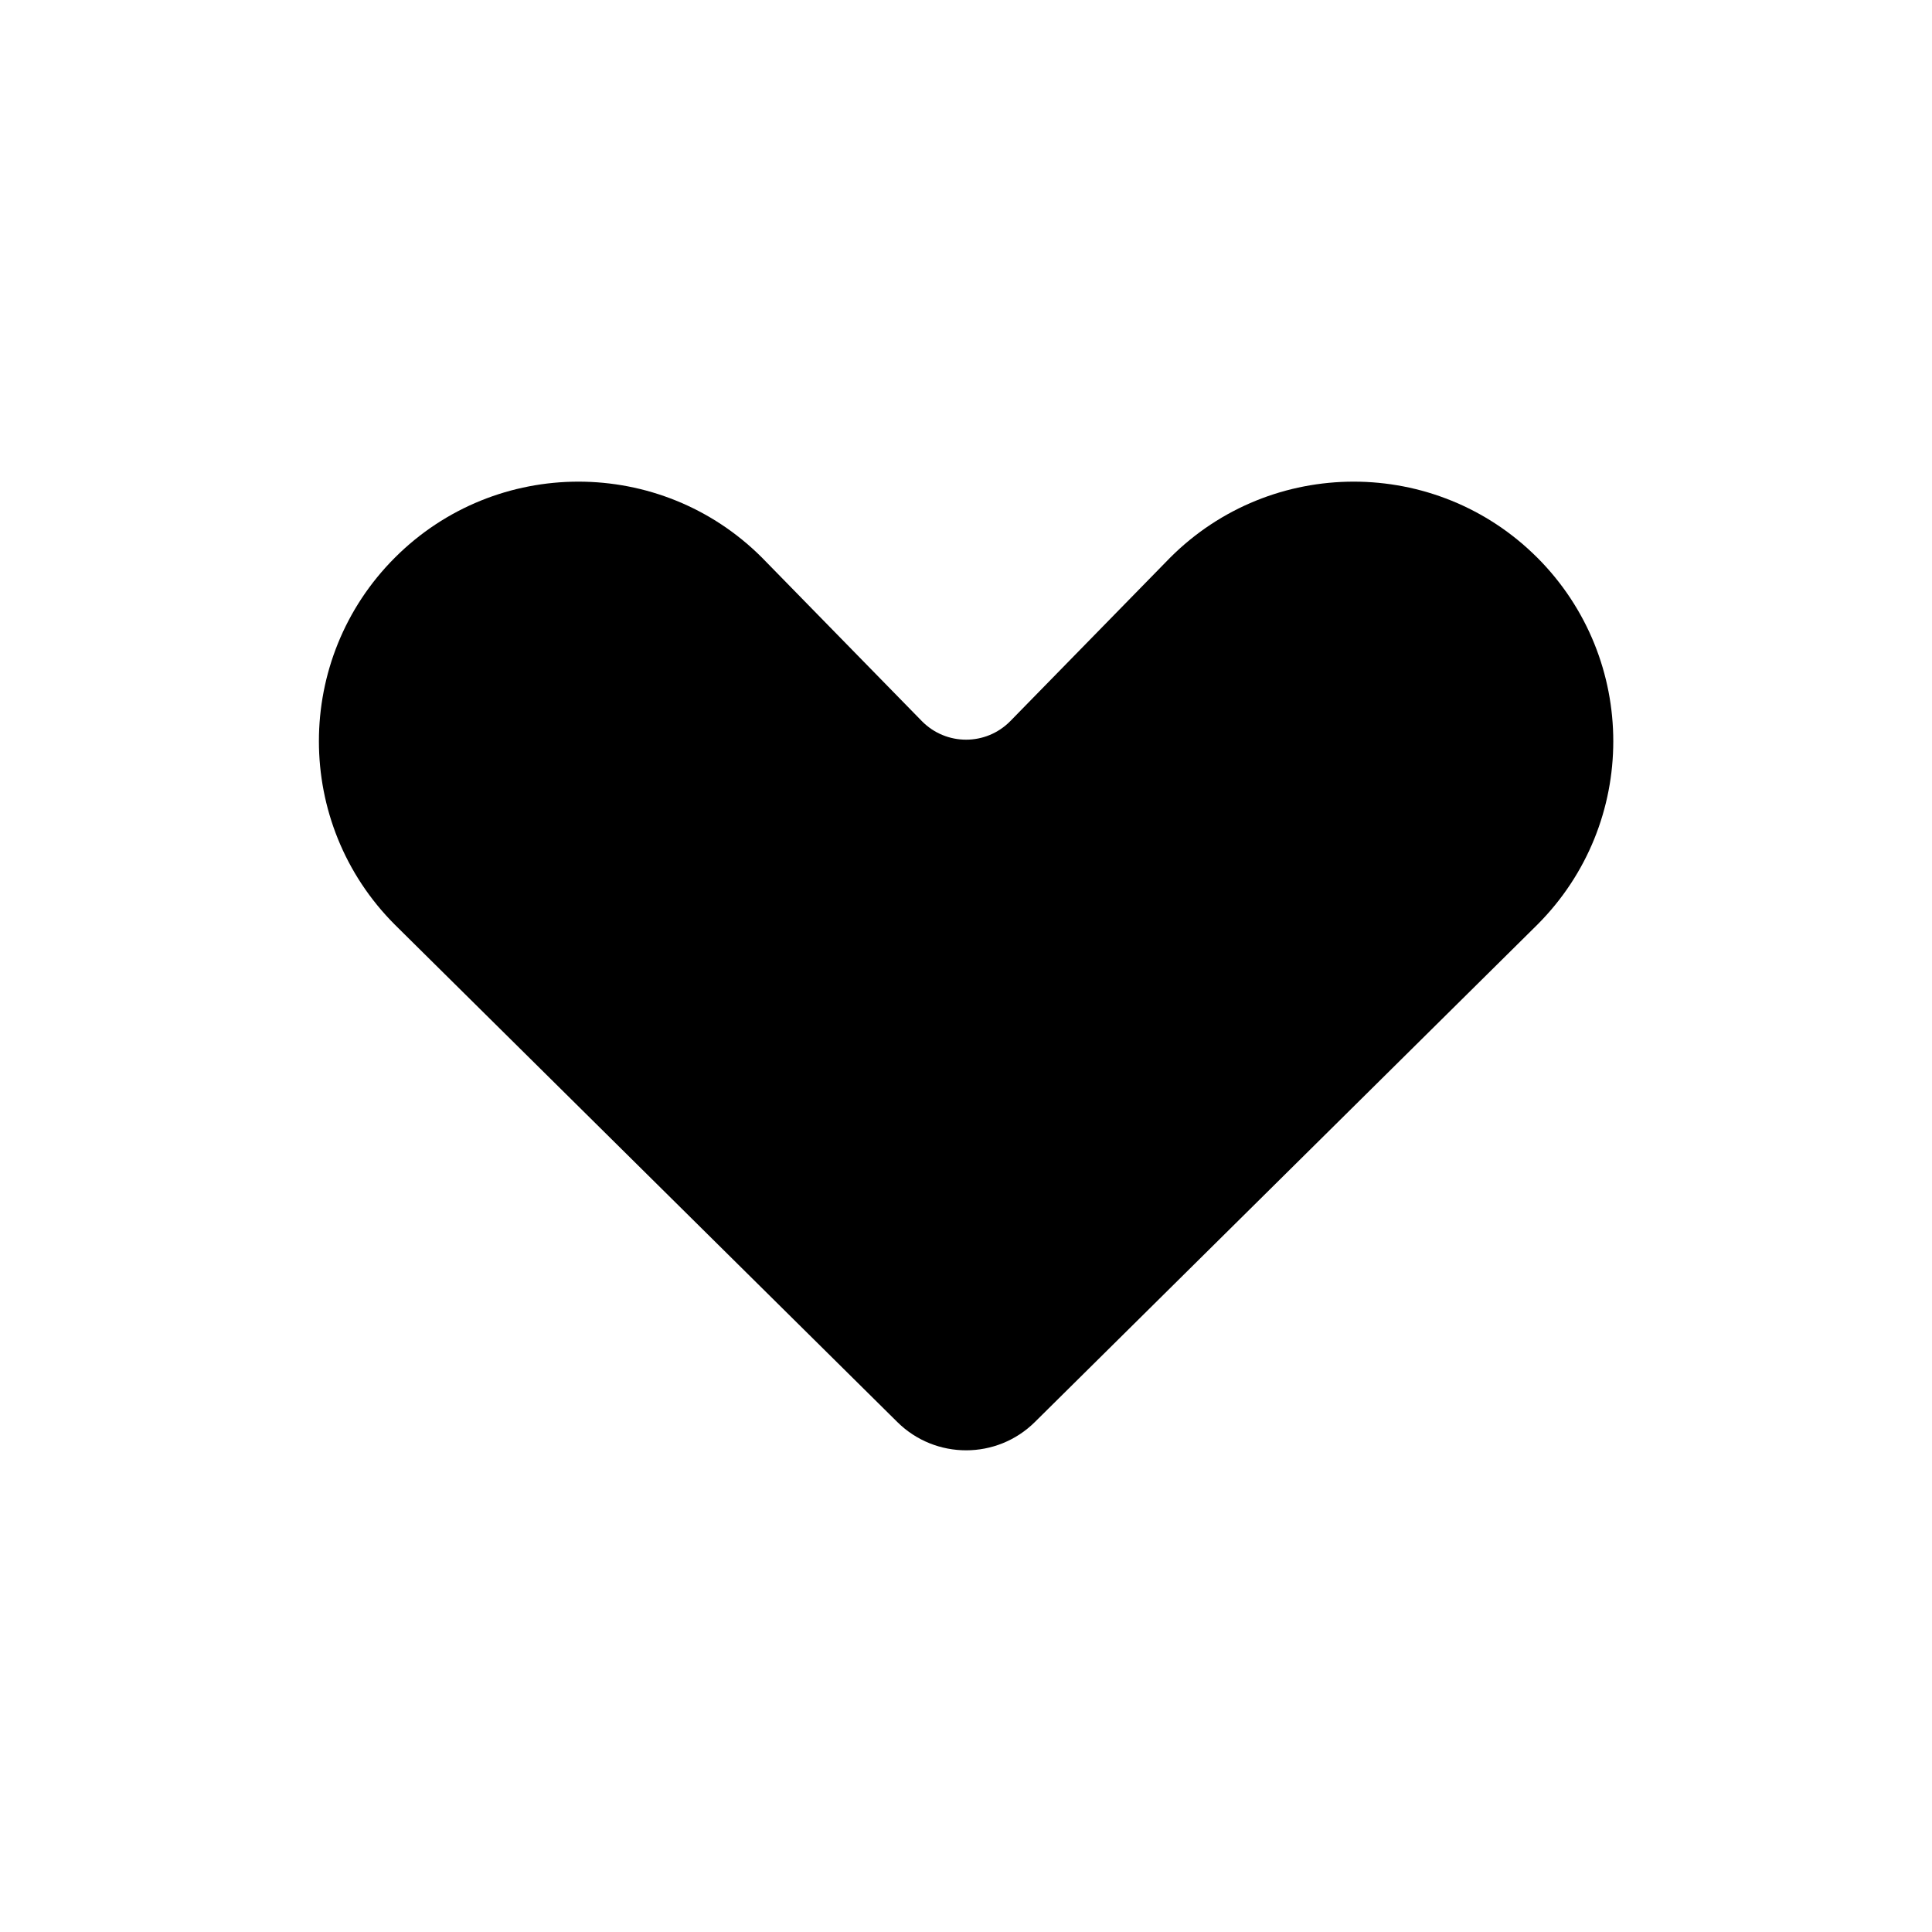
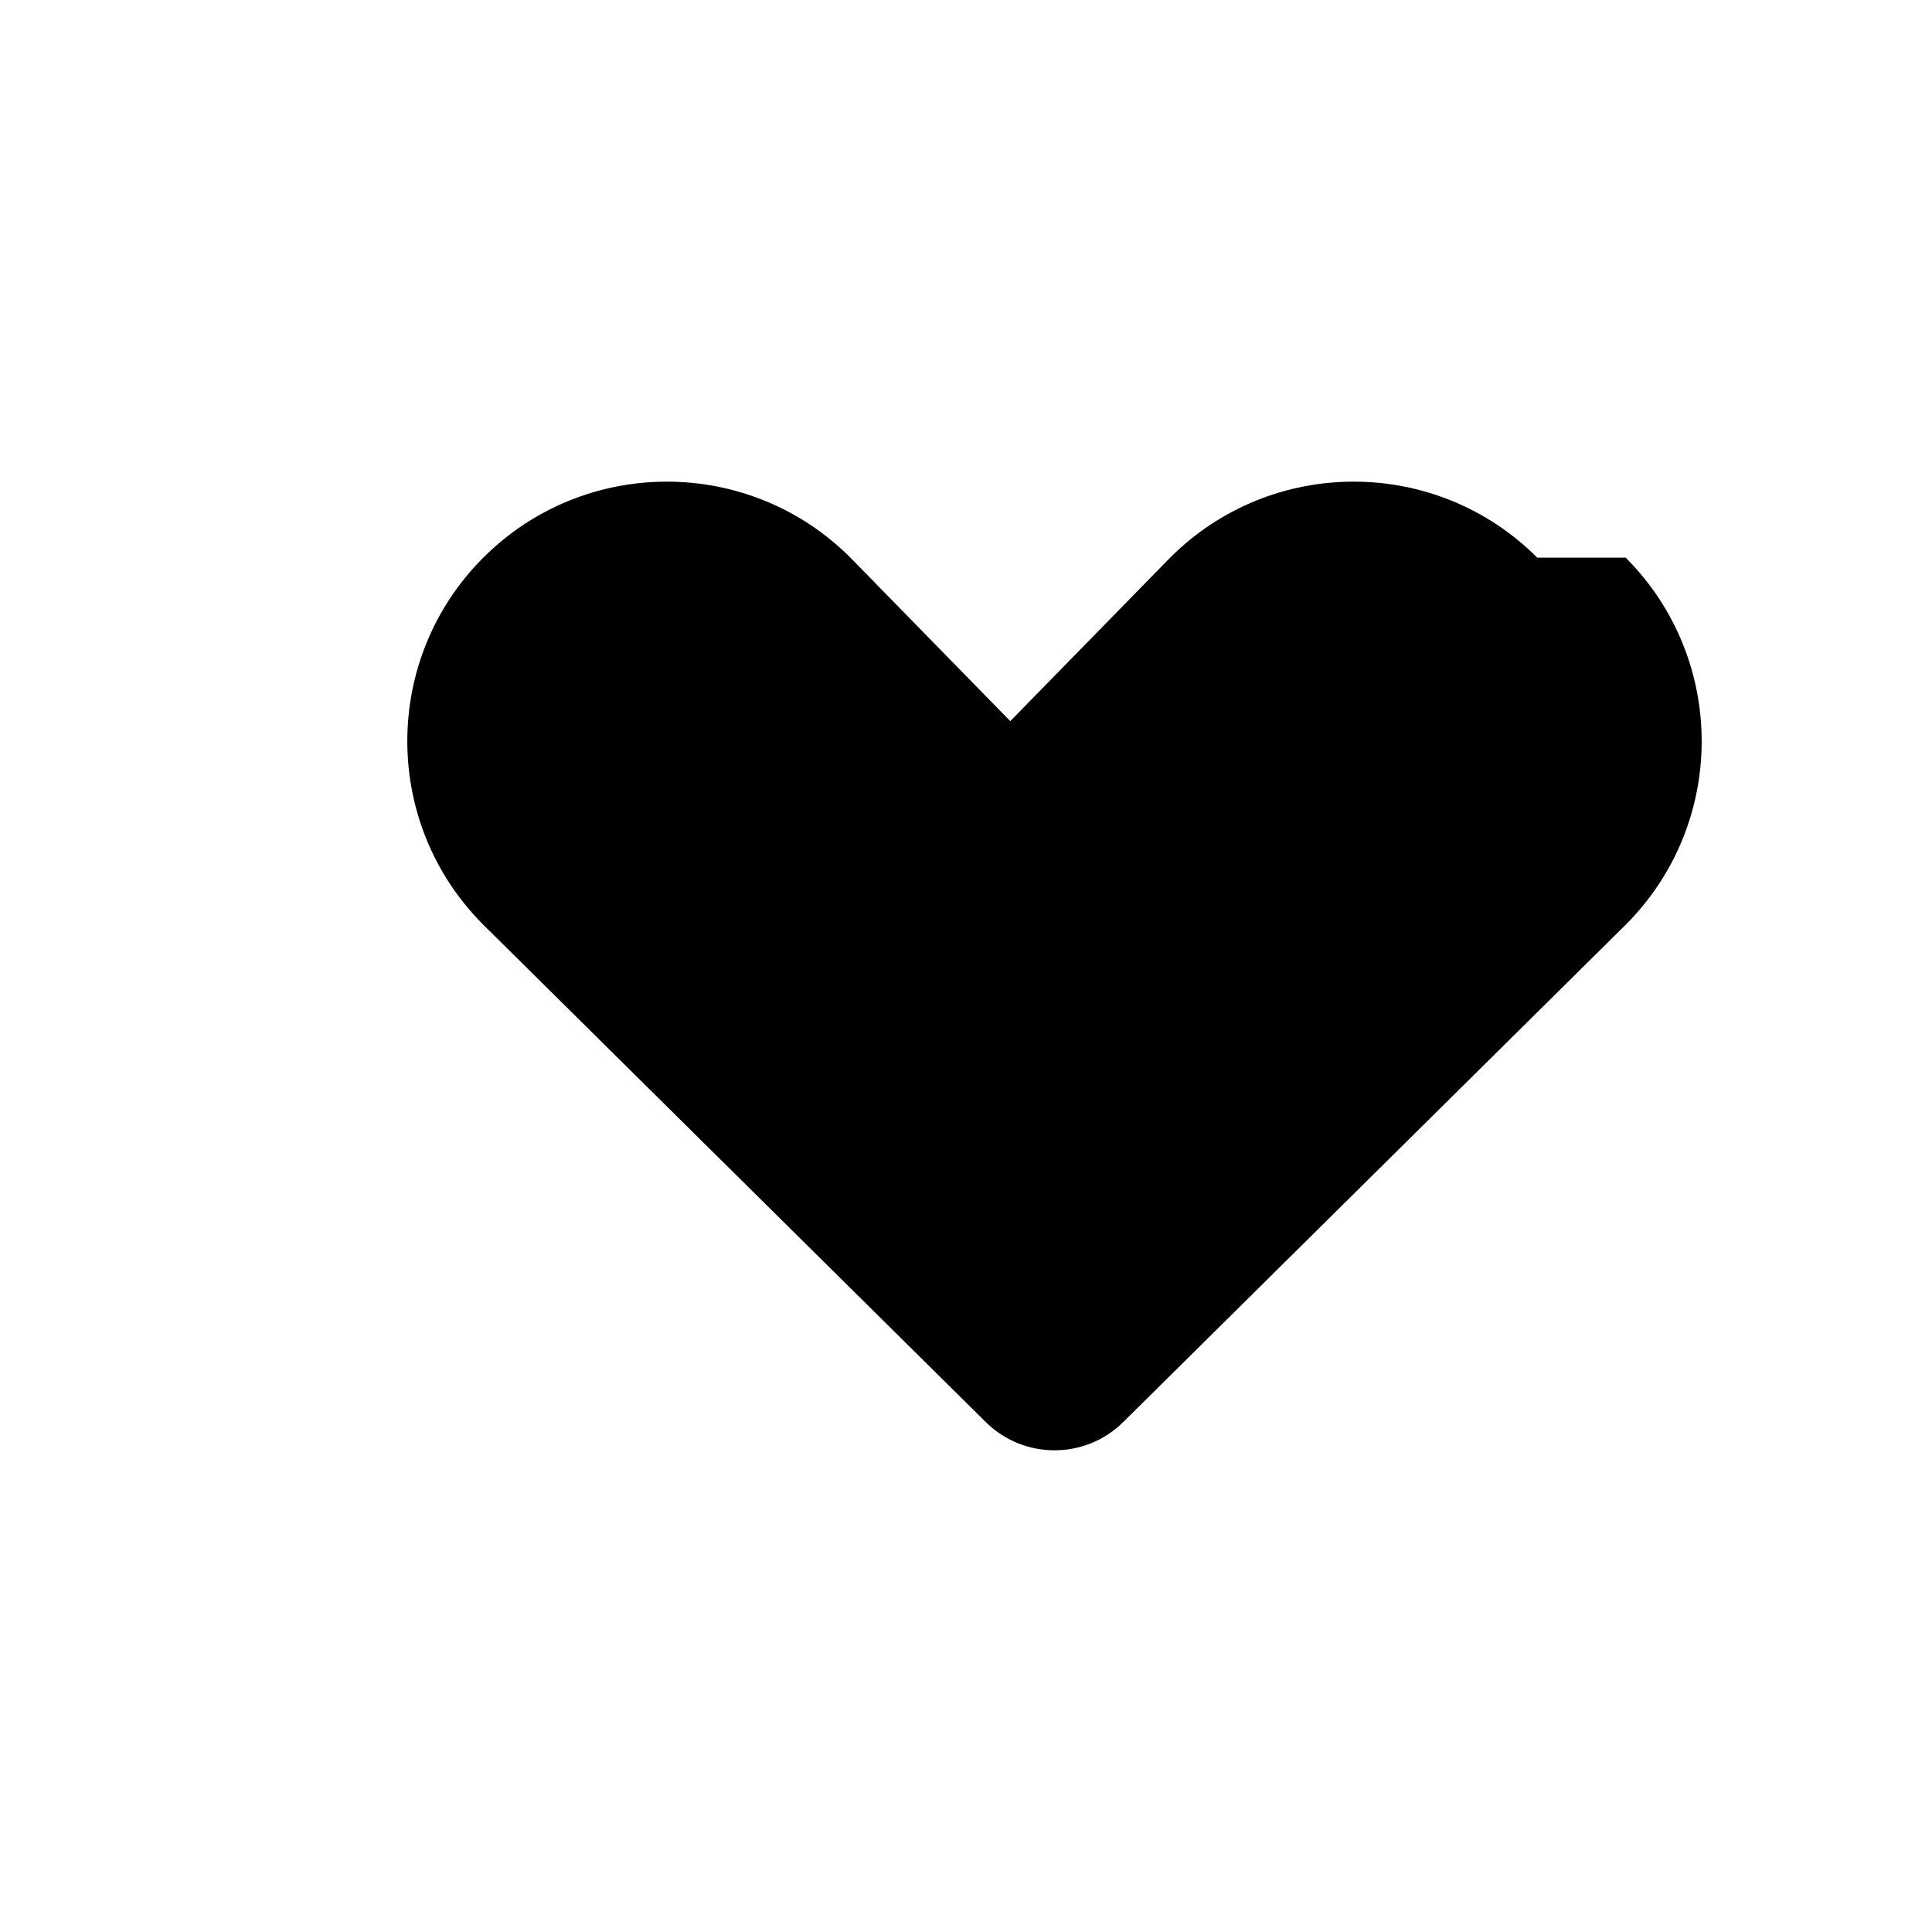
<svg xmlns="http://www.w3.org/2000/svg" fill="#000000" width="800px" height="800px" version="1.1" viewBox="144 144 512 512">
-   <path d="m551.39 291.78c-26.852-26.852-70.434-26.852-97.285 0l-42.371 43.328c-6.449 6.551-16.977 6.551-23.426 0l-42.371-43.328c-26.852-26.852-70.434-26.852-97.285 0s-26.852 70.434 0 97.285l133.16 131.8c10.078 9.977 26.348 9.977 36.426 0l133.16-131.8c26.852-26.855 26.852-70.383 0-97.285z" />
+   <path d="m551.39 291.78c-26.852-26.852-70.434-26.852-97.285 0l-42.371 43.328l-42.371-43.328c-26.852-26.852-70.434-26.852-97.285 0s-26.852 70.434 0 97.285l133.16 131.8c10.078 9.977 26.348 9.977 36.426 0l133.16-131.8c26.852-26.855 26.852-70.383 0-97.285z" />
</svg>